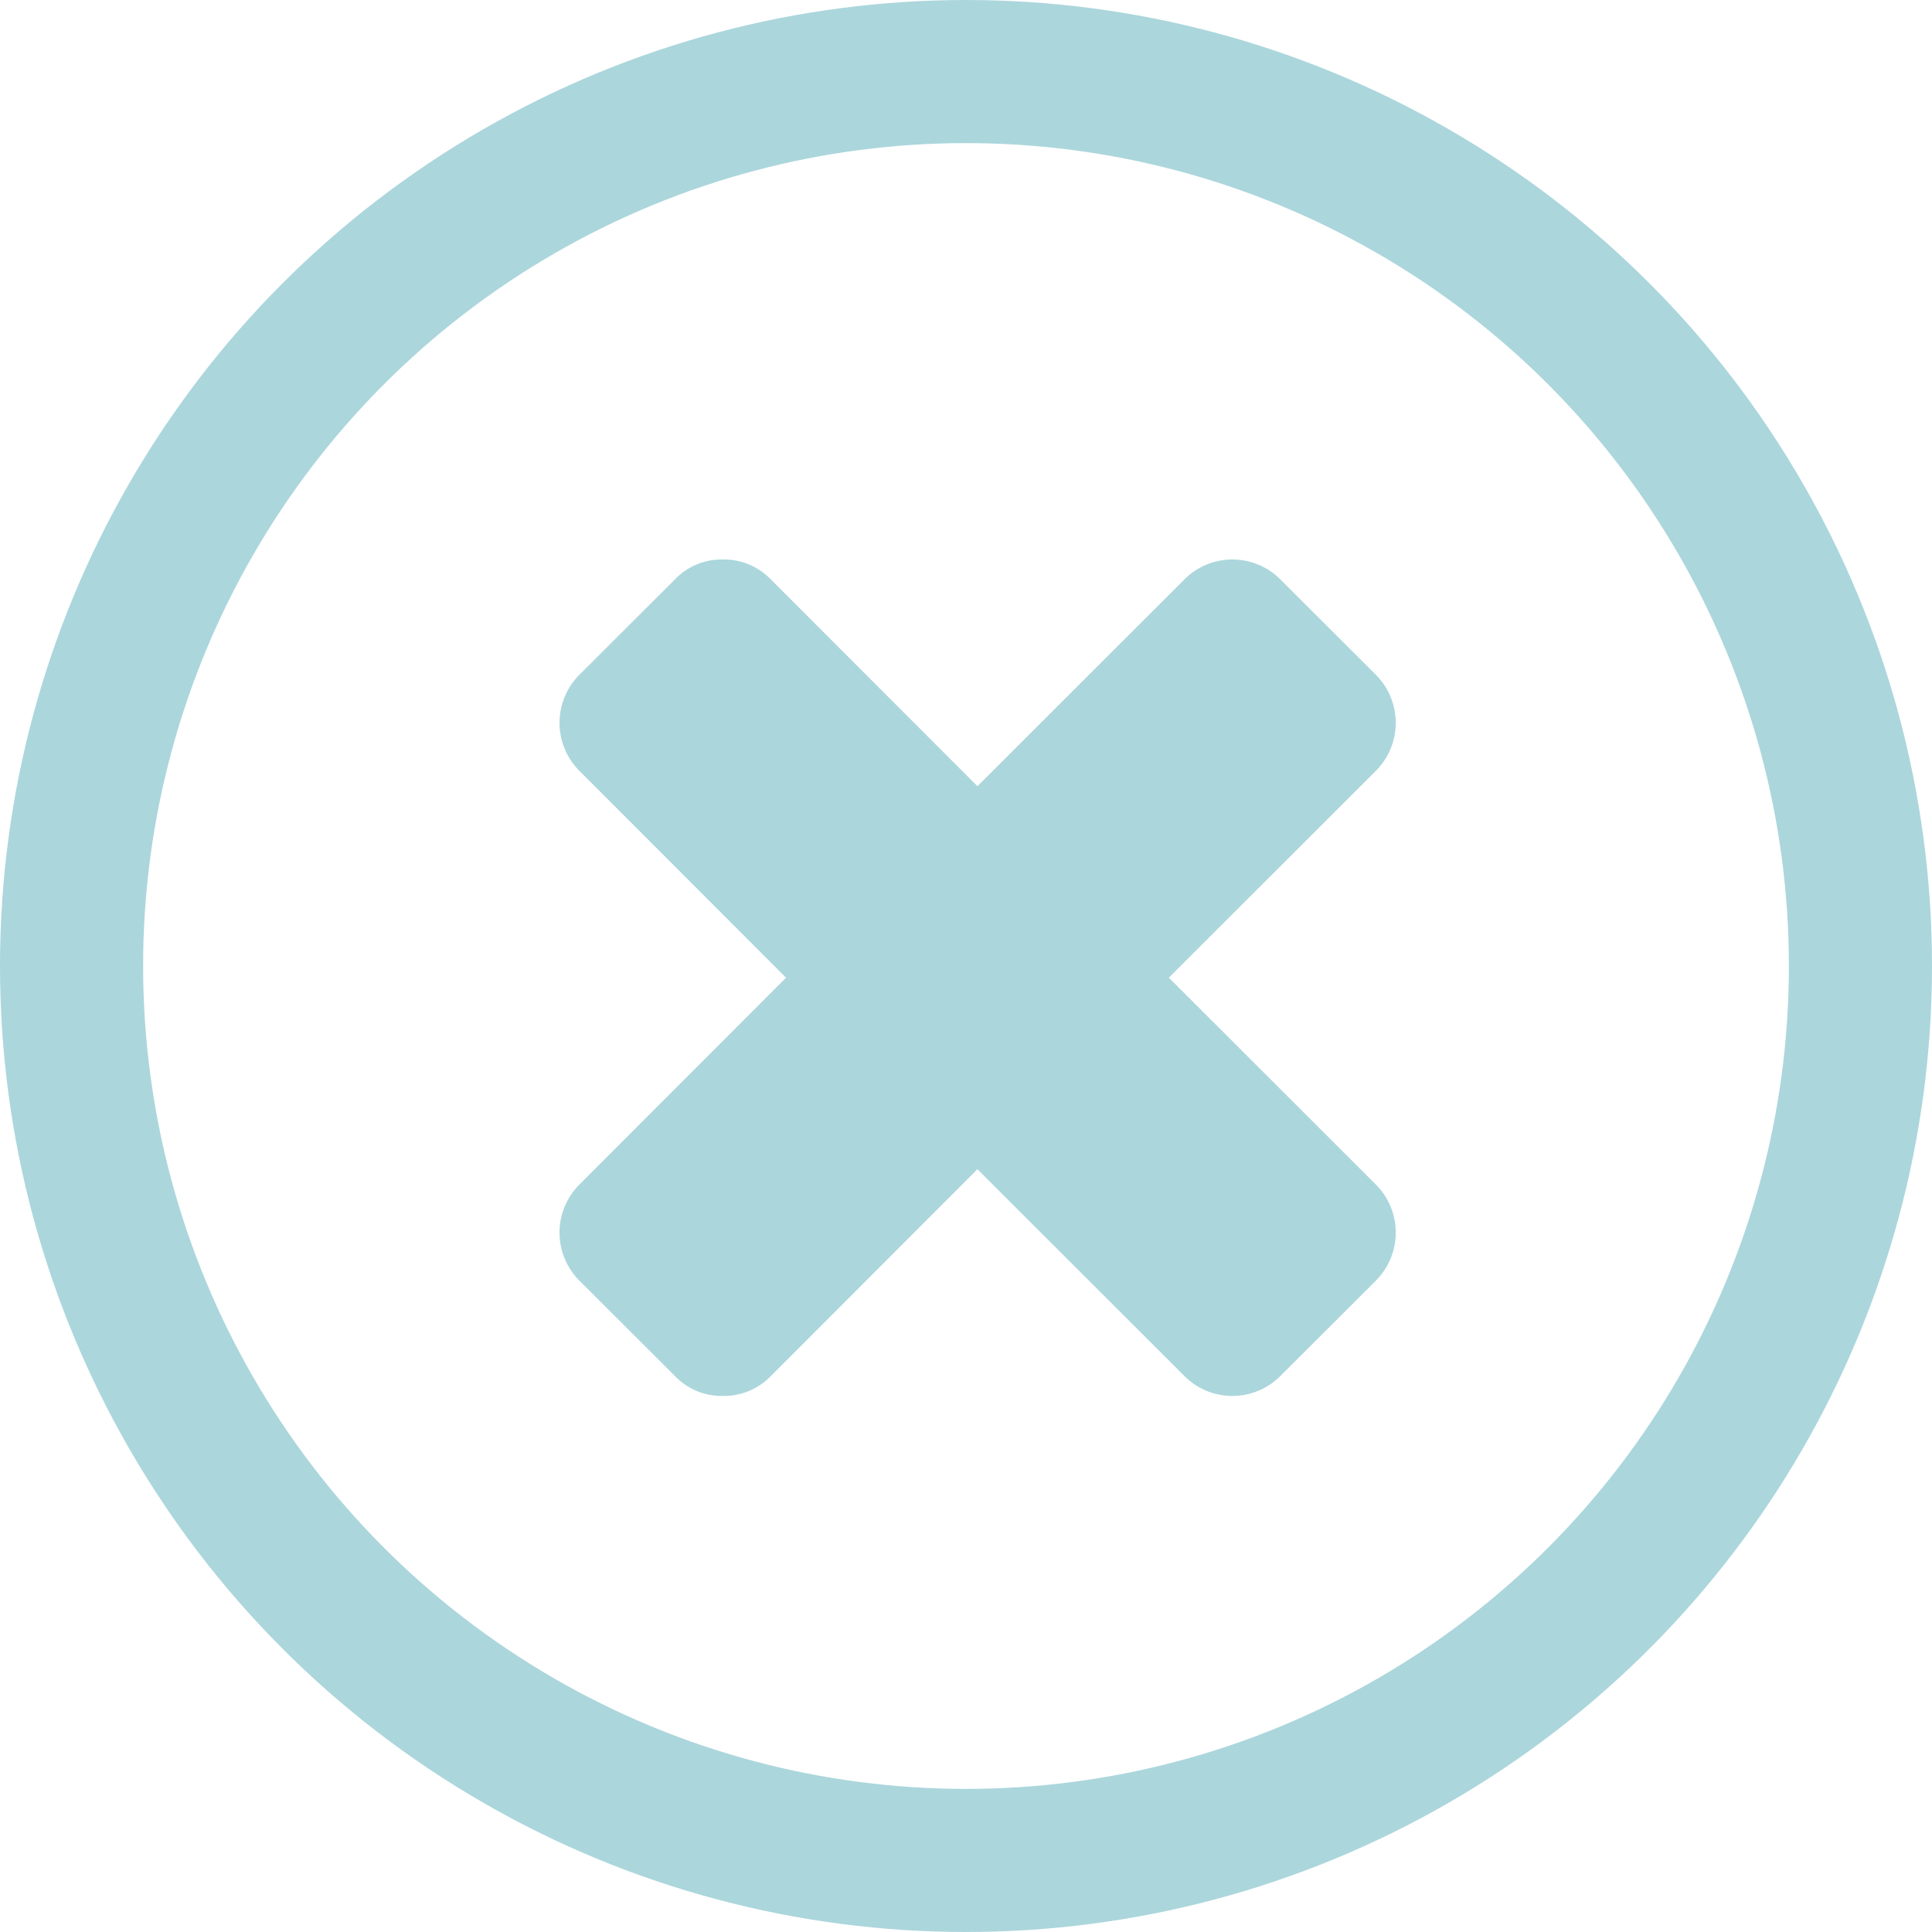
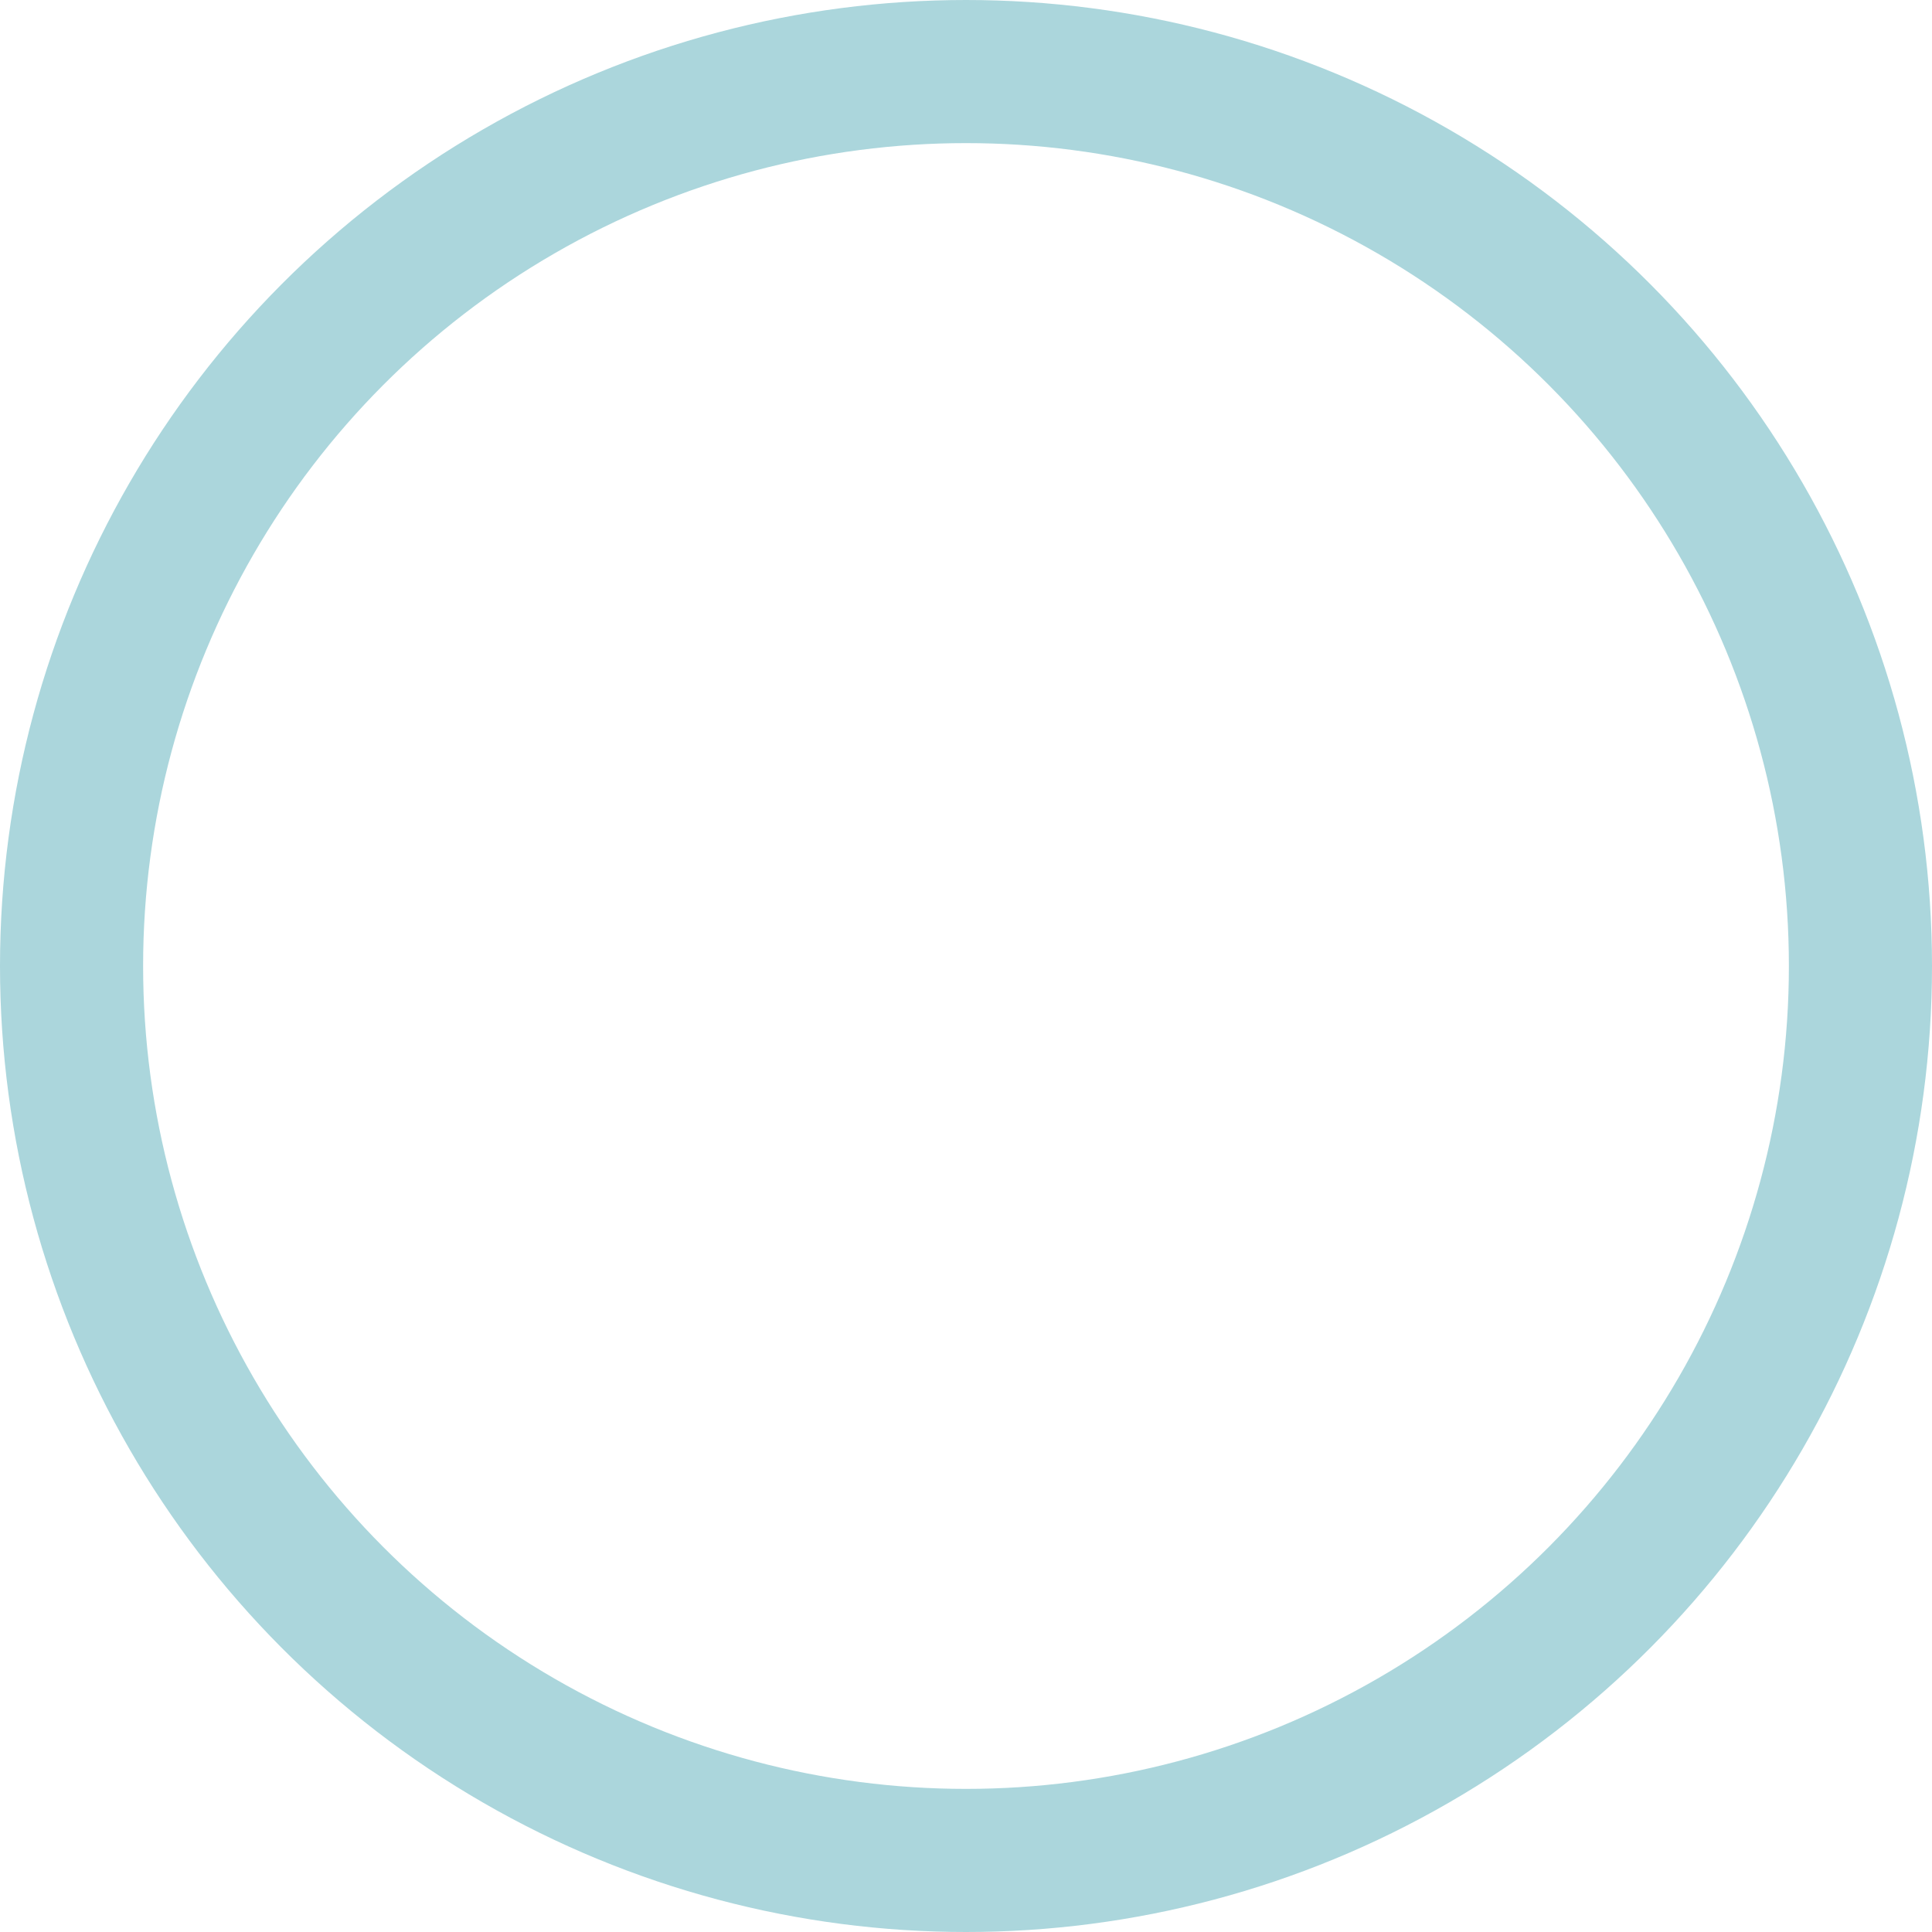
<svg xmlns="http://www.w3.org/2000/svg" id="Close_Icon" data-name="Close Icon" width="54" height="54" viewBox="0 0 54 54">
  <defs>
    <style>
      .cls-1 {
        fill: none;
        stroke: #abd6dc;
        stroke-width: 4px;
      }

      .cls-2 {
        fill: #abd6dc;
        fill-rule: evenodd;
      }
    </style>
  </defs>
  <circle class="cls-1" cx="27" cy="27" r="25" />
-   <path id="fa-close" class="cls-2" d="M2532.46,82.113l-5.79-5.786,5.79-5.786a1.9,1.9,0,0,0,0-2.676l-2.68-2.676a1.893,1.893,0,0,0-2.67,0l-5.79,5.786-5.78-5.786a1.823,1.823,0,0,0-1.34-.551,1.8,1.8,0,0,0-1.33.551l-2.68,2.676a1.9,1.9,0,0,0,0,2.676l5.78,5.786-5.78,5.786a1.9,1.9,0,0,0,0,2.677l2.68,2.676a1.8,1.8,0,0,0,1.33.551,1.823,1.823,0,0,0,1.34-.551l5.78-5.786,5.79,5.786a1.893,1.893,0,0,0,2.67,0l2.68-2.676a1.9,1.9,0,0,0,0-2.677h0Z" transform="translate(-2494 -49)" />
</svg>